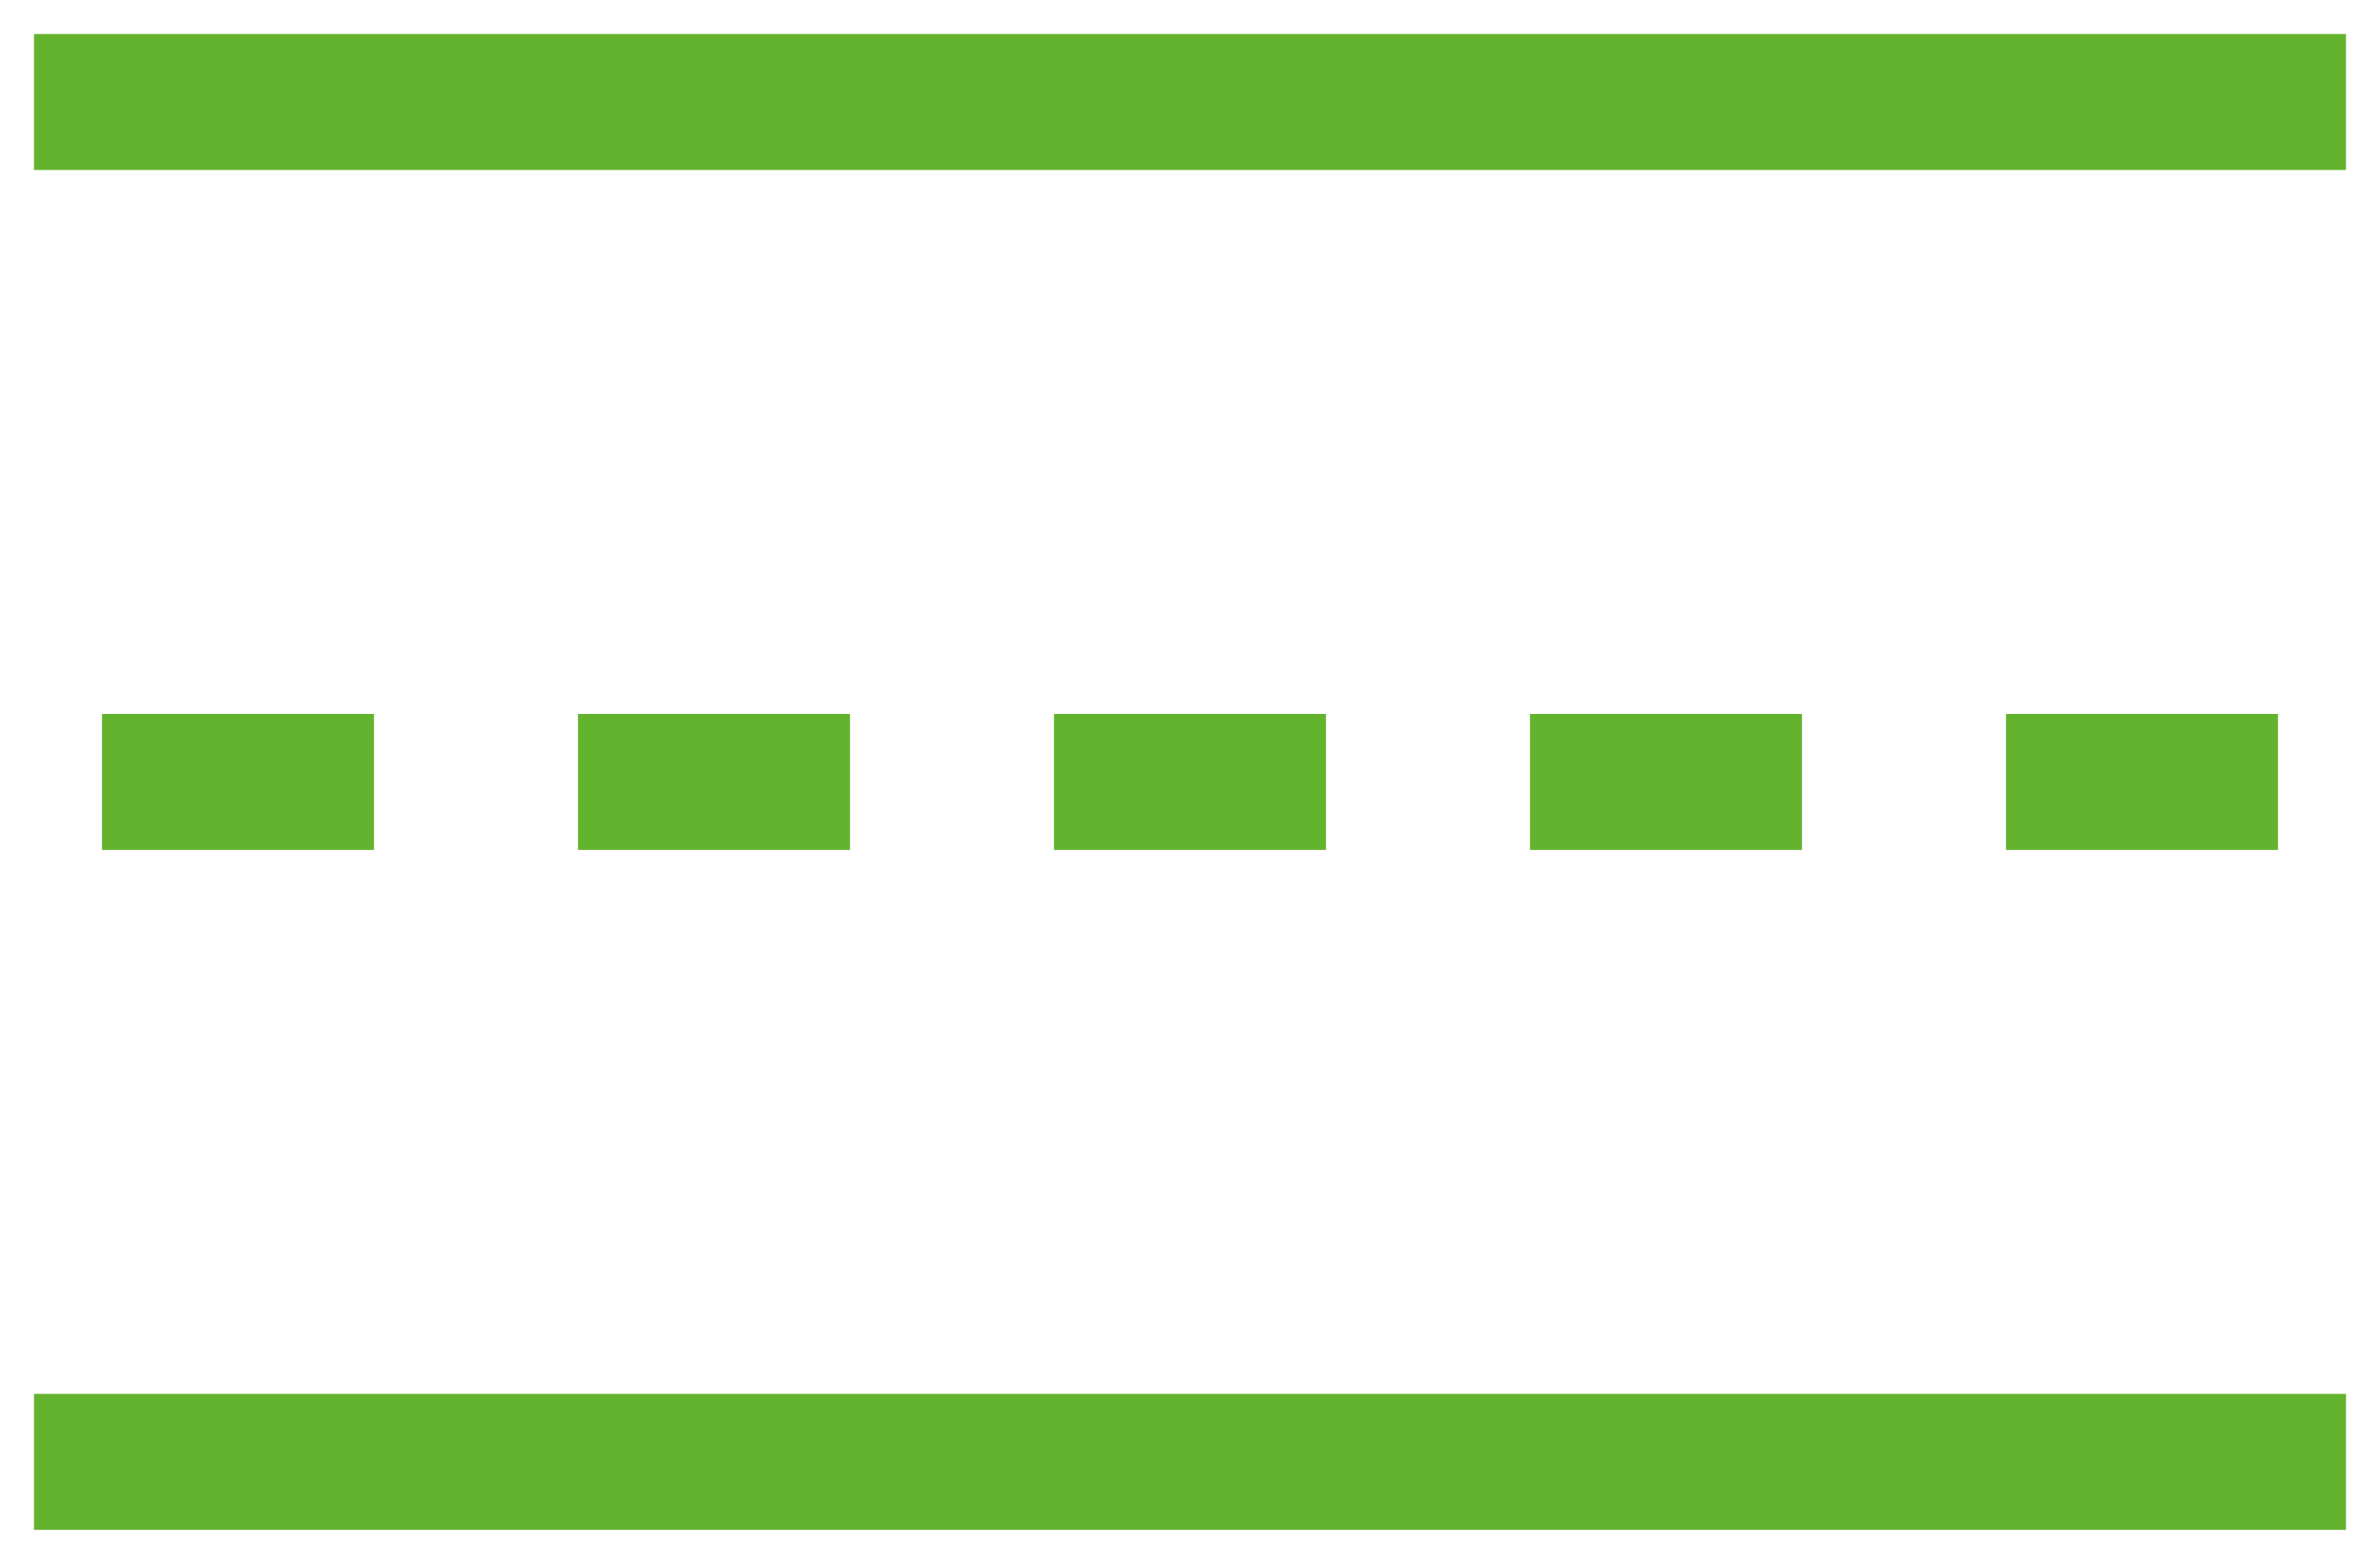
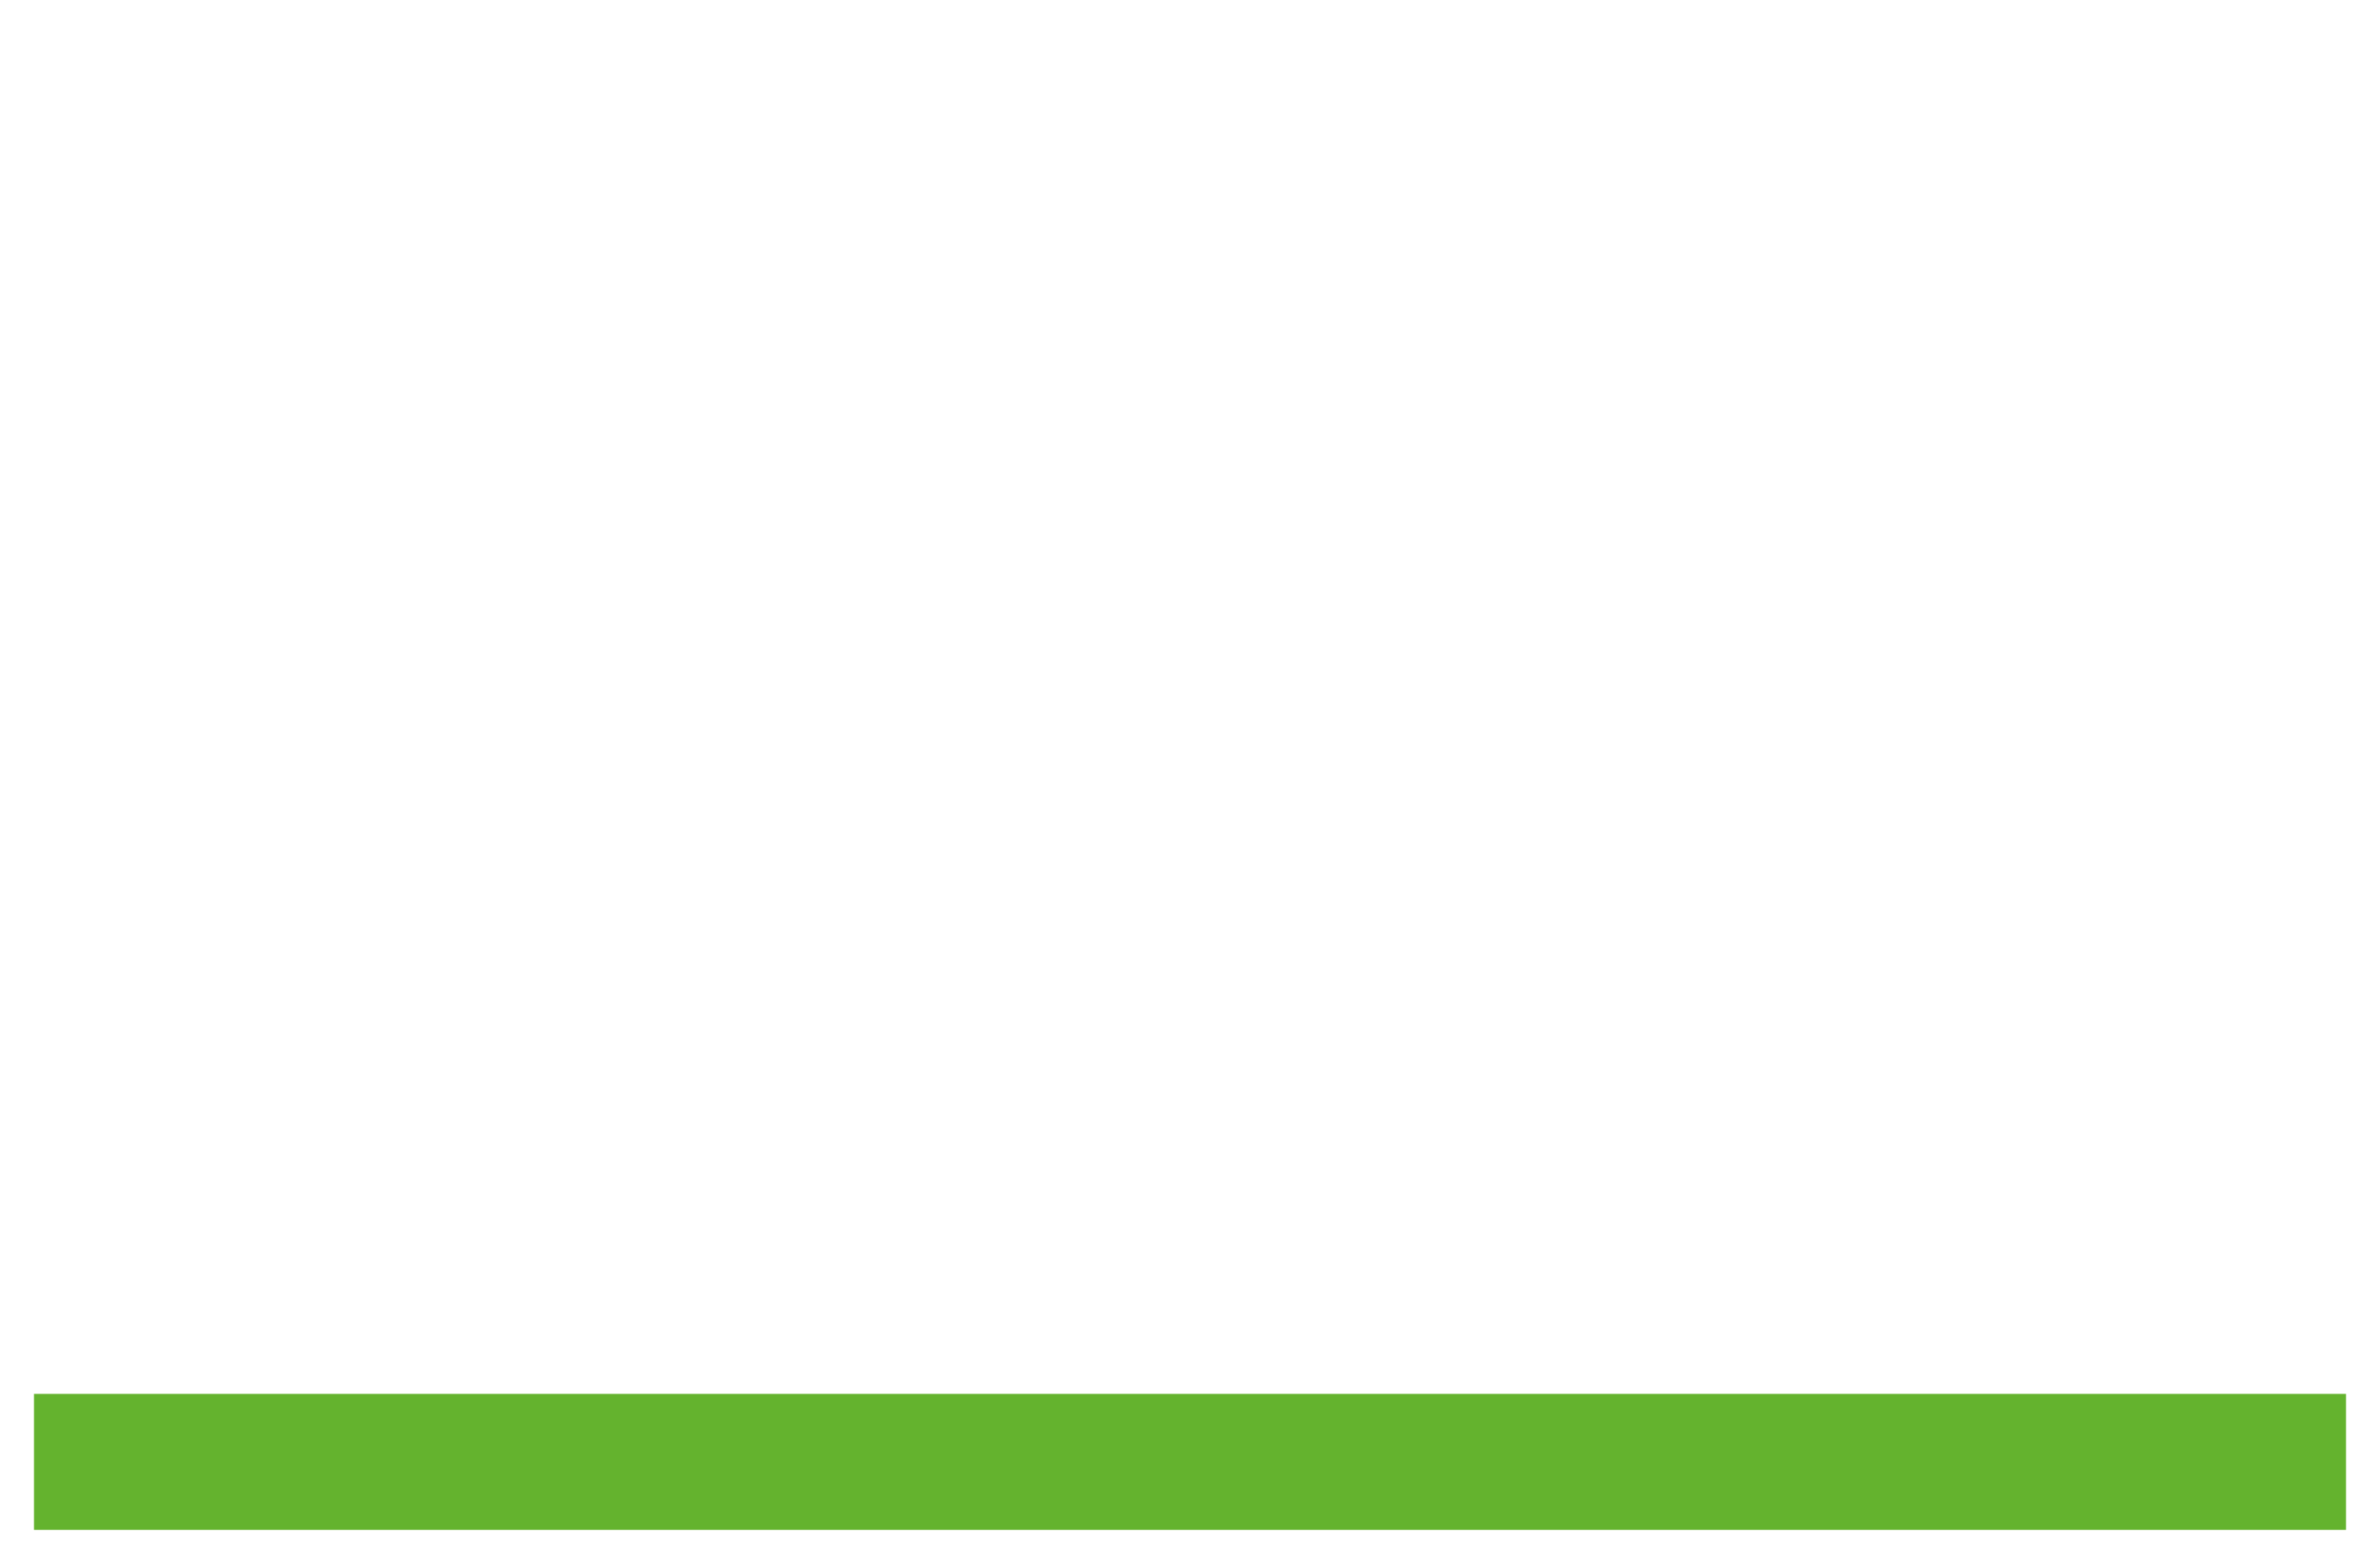
<svg xmlns="http://www.w3.org/2000/svg" width="35px" height="23px" viewBox="0 0 35 23" version="1.1">
  <title>btn-menu</title>
  <g id="Homepage" stroke="none" stroke-width="1" fill="none" fill-rule="evenodd" stroke-linecap="square">
    <g id="Galaxy-S22" transform="translate(-306, -50)" stroke="#64B32E" stroke-width="2">
      <g id="btn-menu" transform="translate(306.984, 51)">
-         <line x1="0.516" y1="0.5" x2="32.516" y2="0.5" id="Line" />
-         <line x1="1.516" y1="10.5" x2="32.516" y2="10.5" id="Line-Copy" stroke-dasharray="2,5" />
        <line x1="0.516" y1="20.5" x2="32.516" y2="20.5" id="Line-Copy-2" />
      </g>
    </g>
  </g>
</svg>